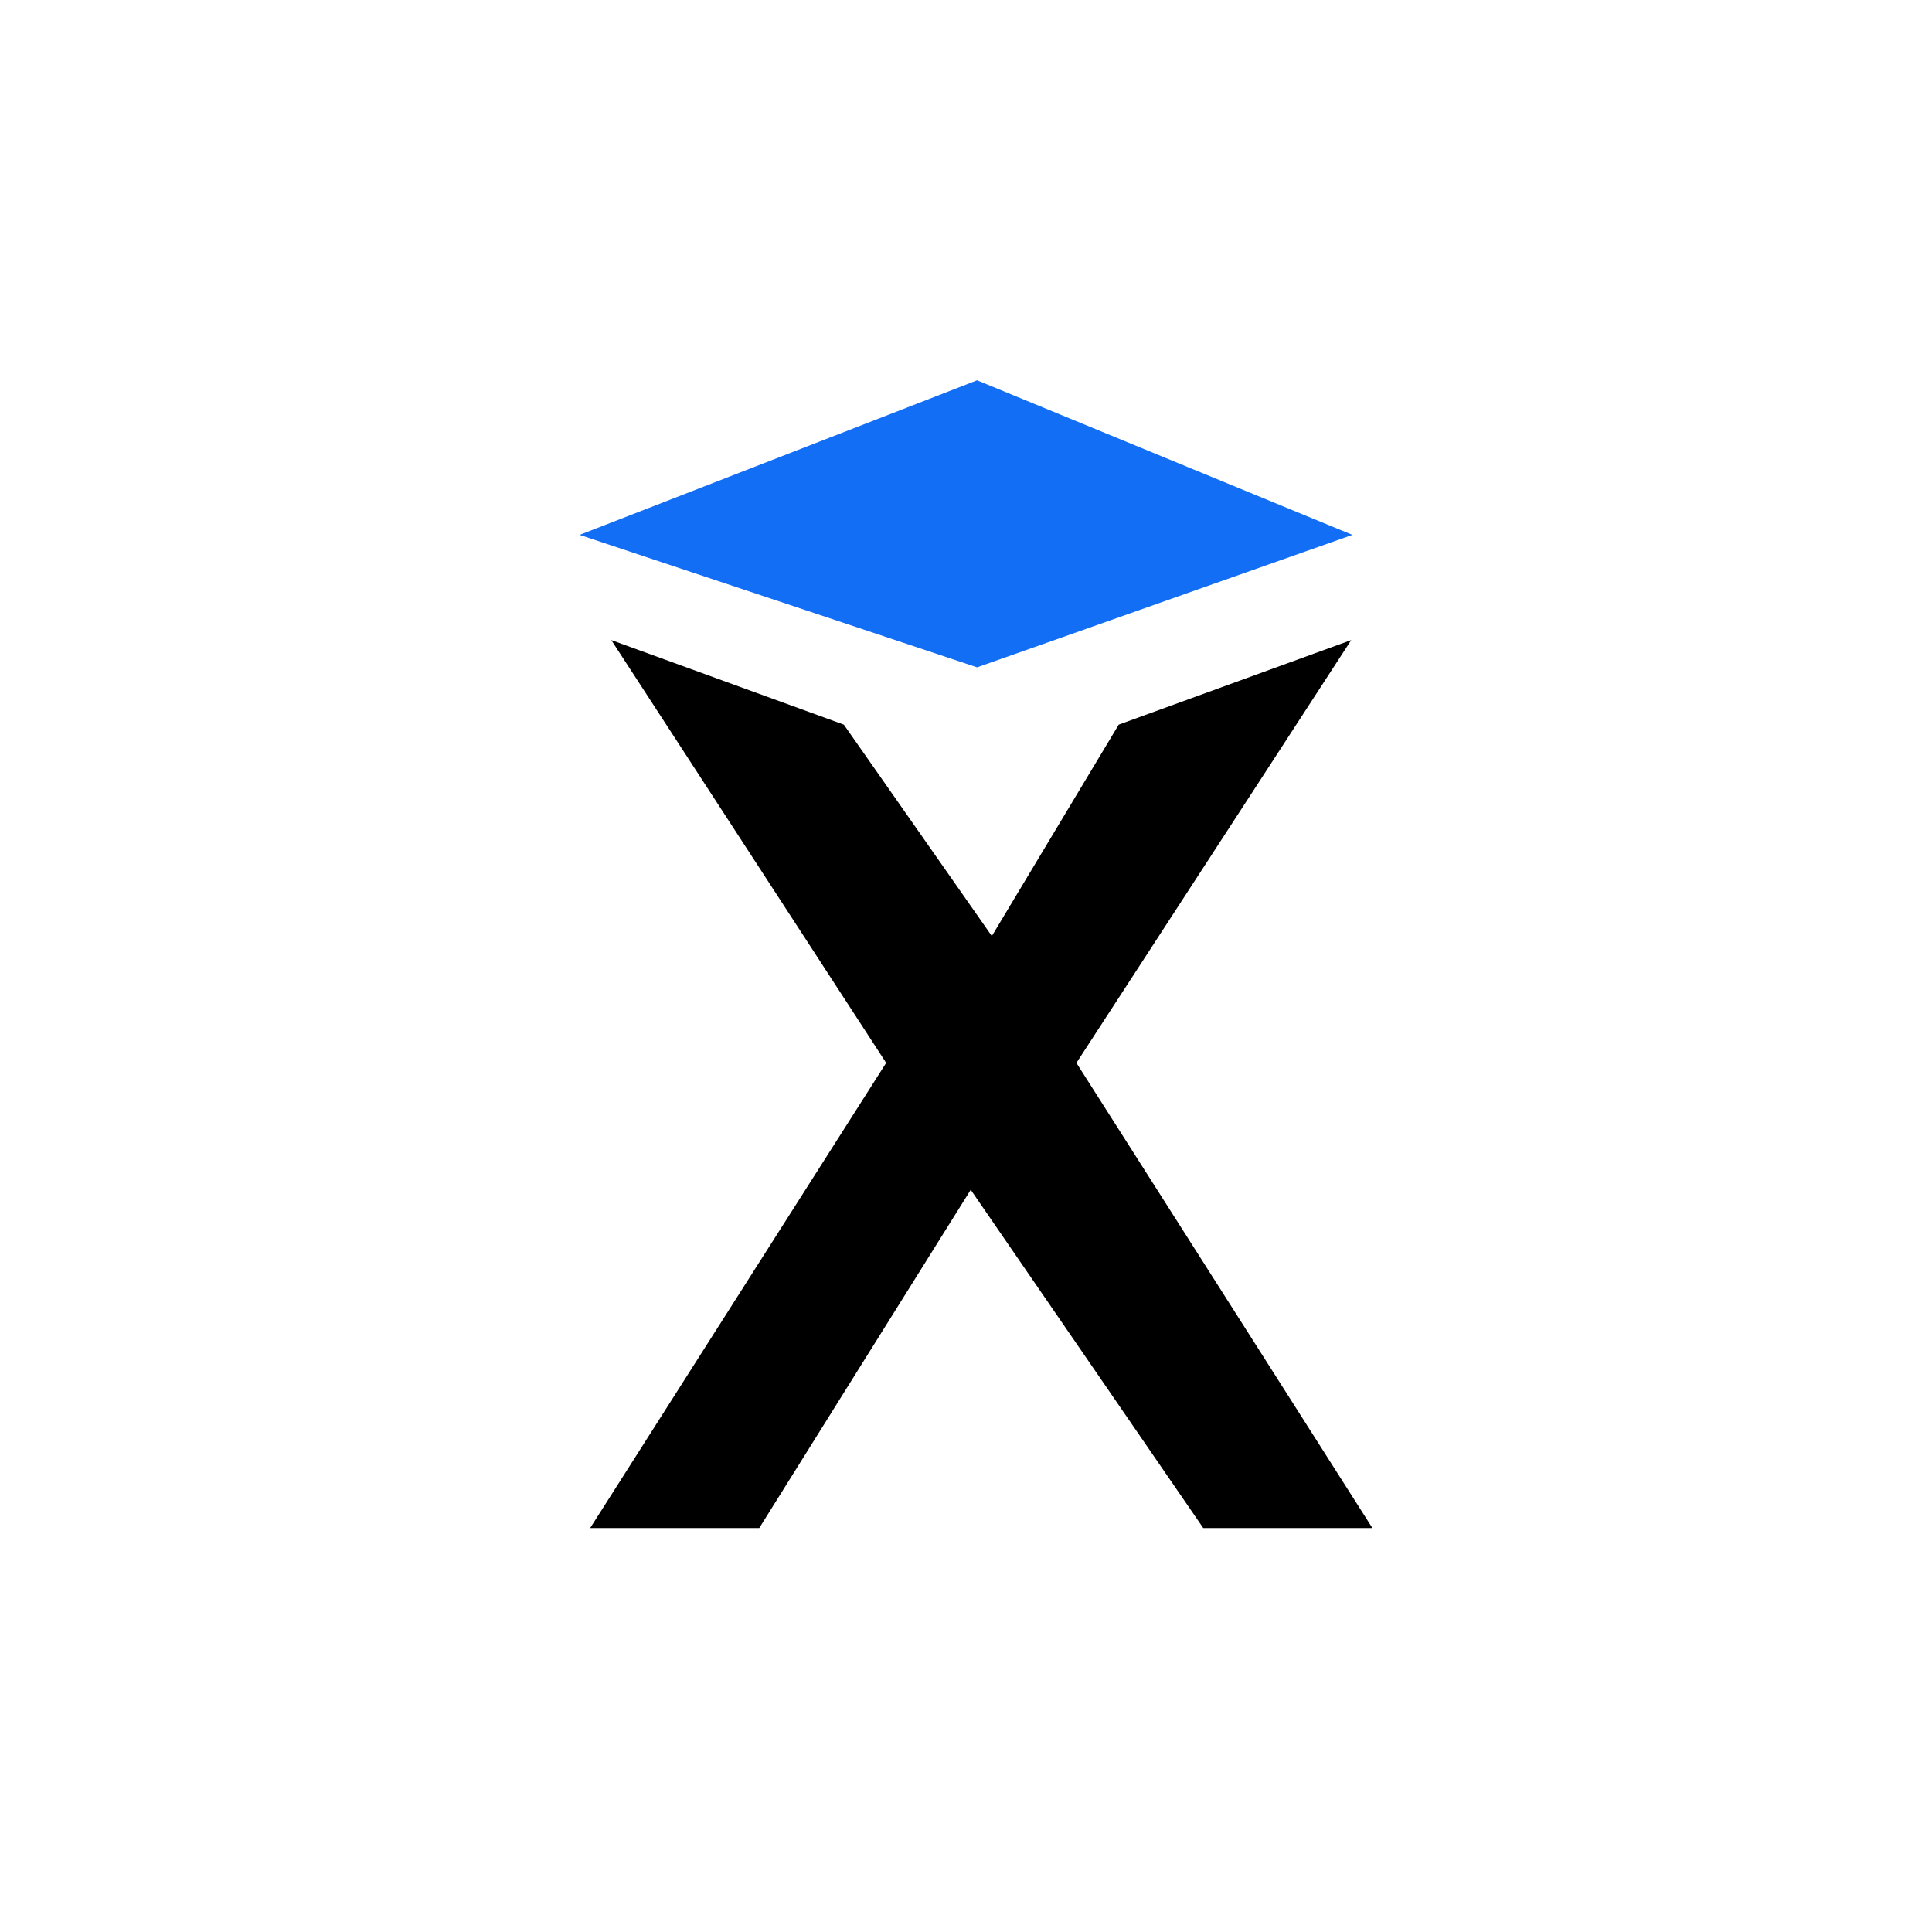
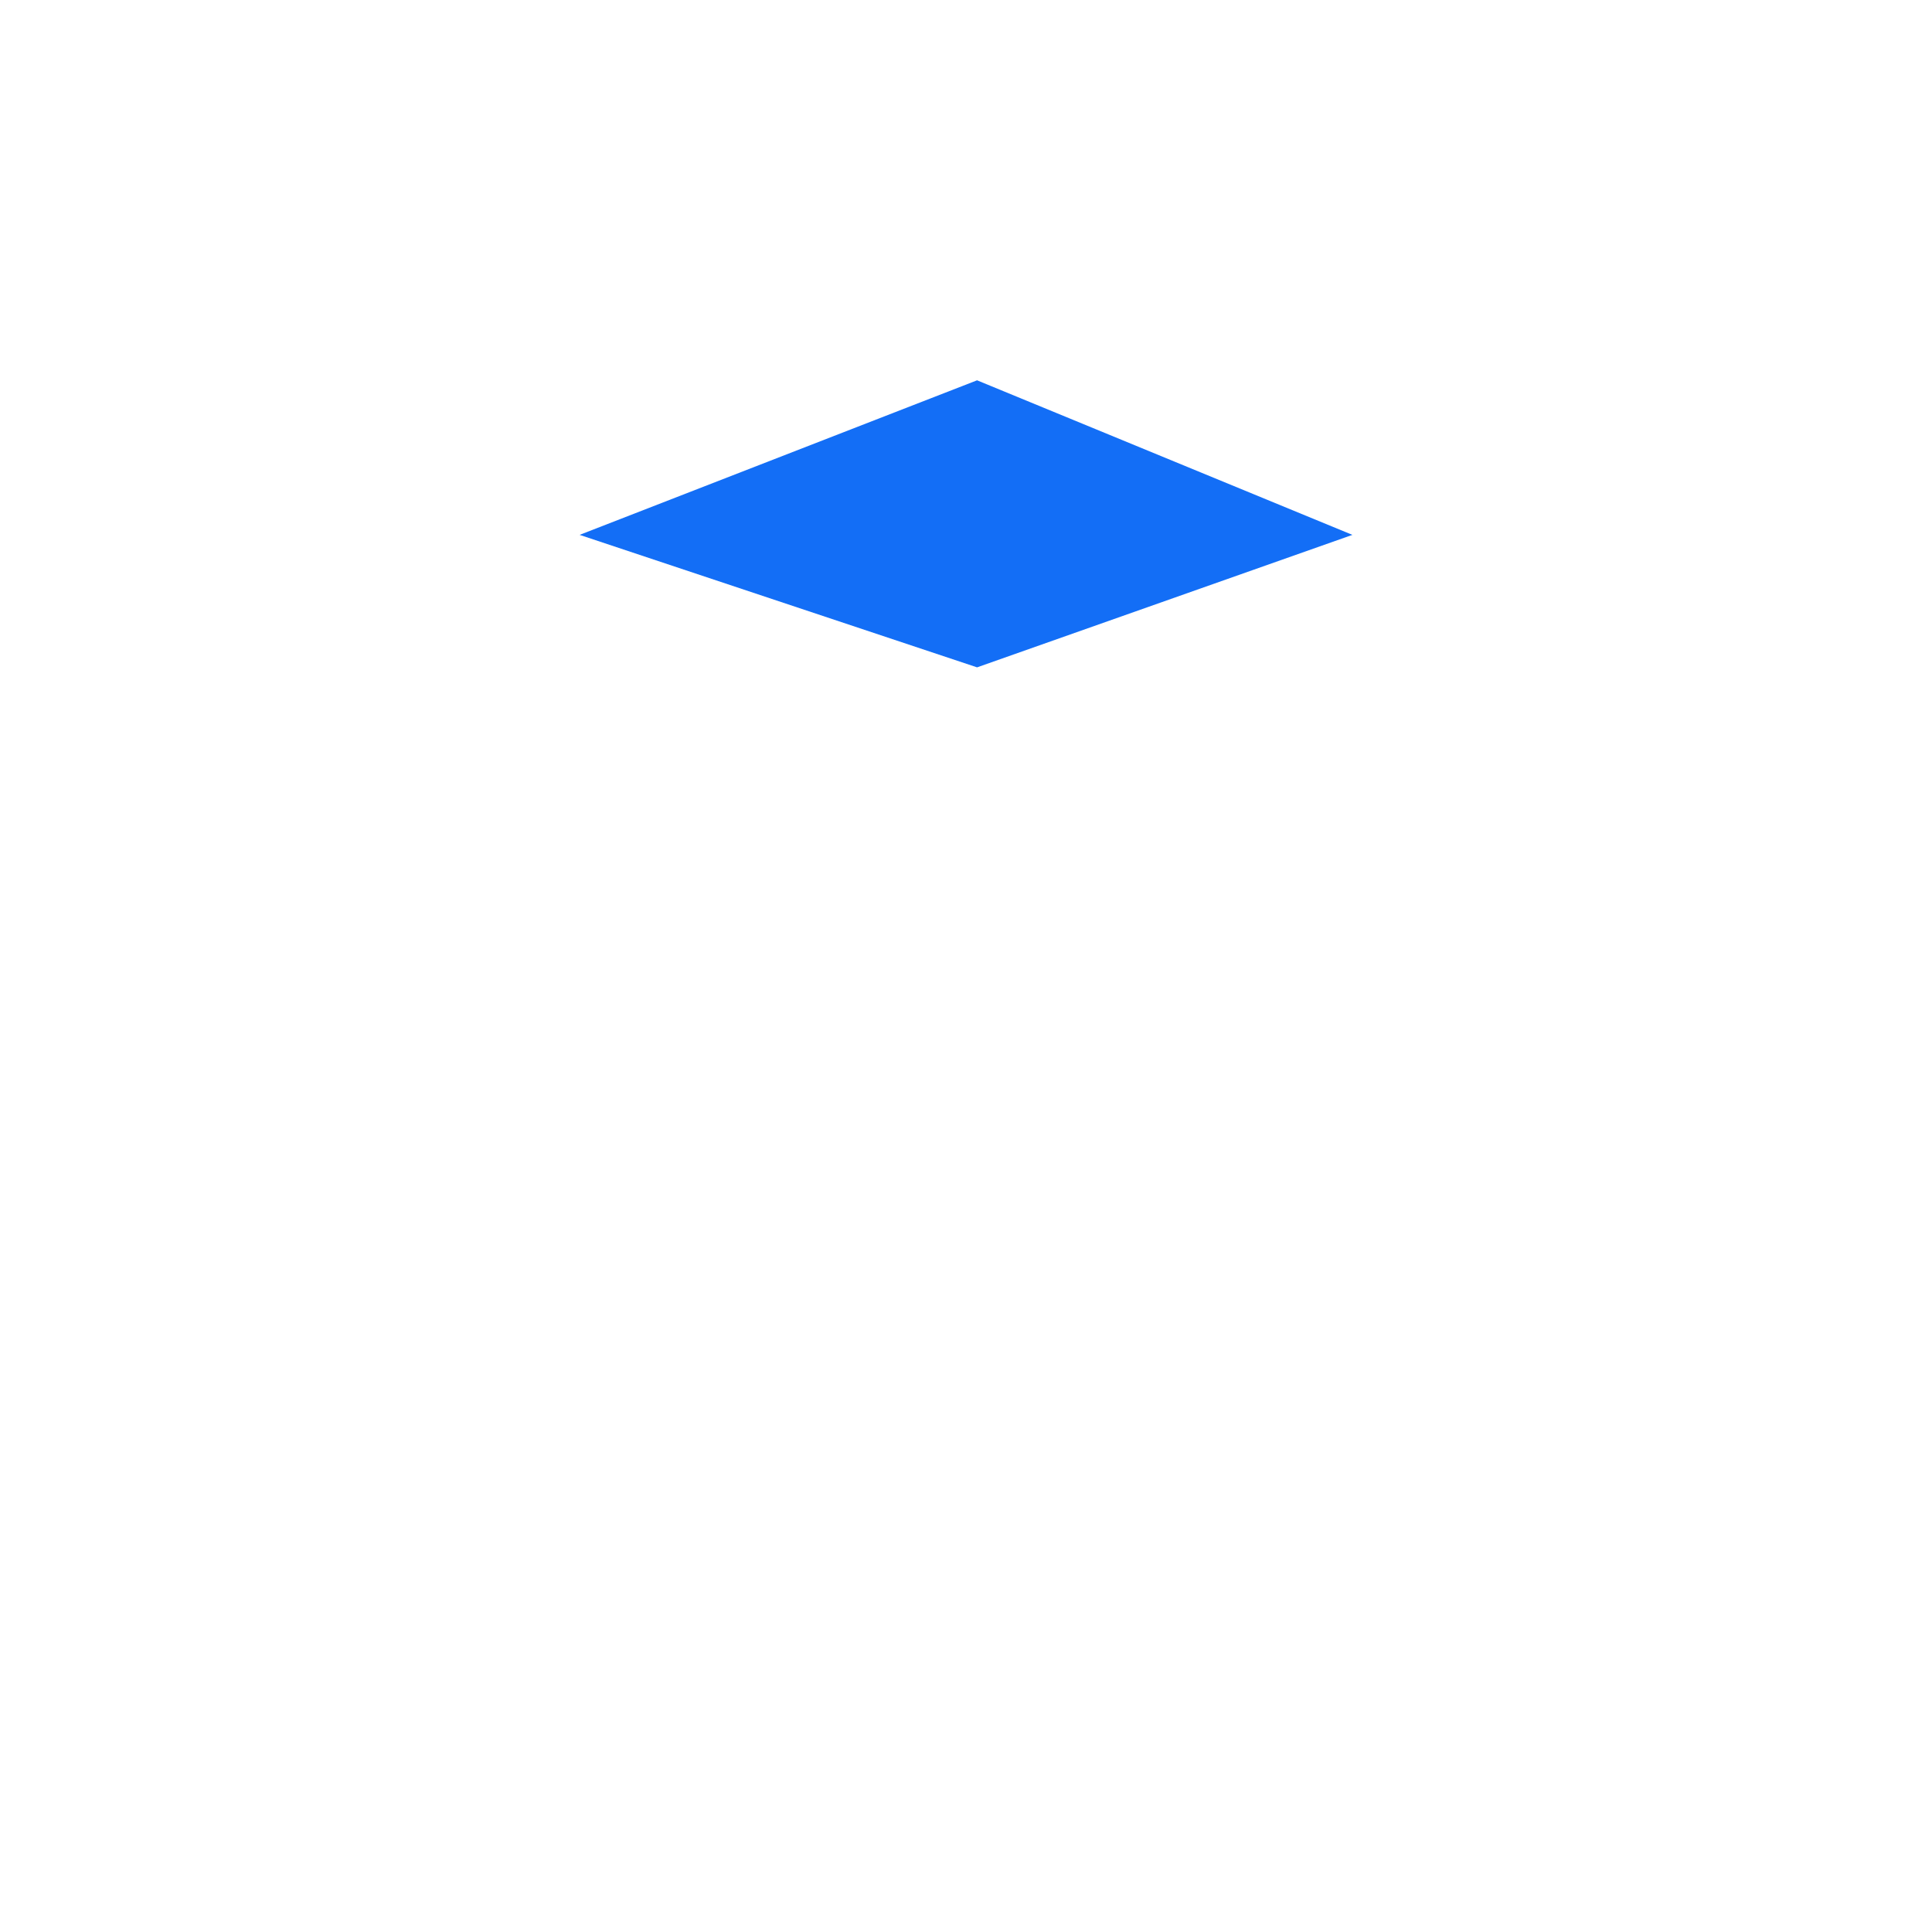
<svg xmlns="http://www.w3.org/2000/svg" width="40" height="40" viewBox="0 0 40 40" fill="none">
-   <path d="M27.976 13.252L23.162 15.003L20.535 19.38L17.471 15.003L12.656 13.252L18.347 22.006L12.219 31.636H15.72L20.098 24.633L24.912 31.636H28.414L22.286 22.006L27.976 13.252Z" fill="black" />
  <path d="M28 11.074L20.229 7.874L12 11.074L20.229 13.817L28 11.074Z" fill="#136EF6" />
</svg>